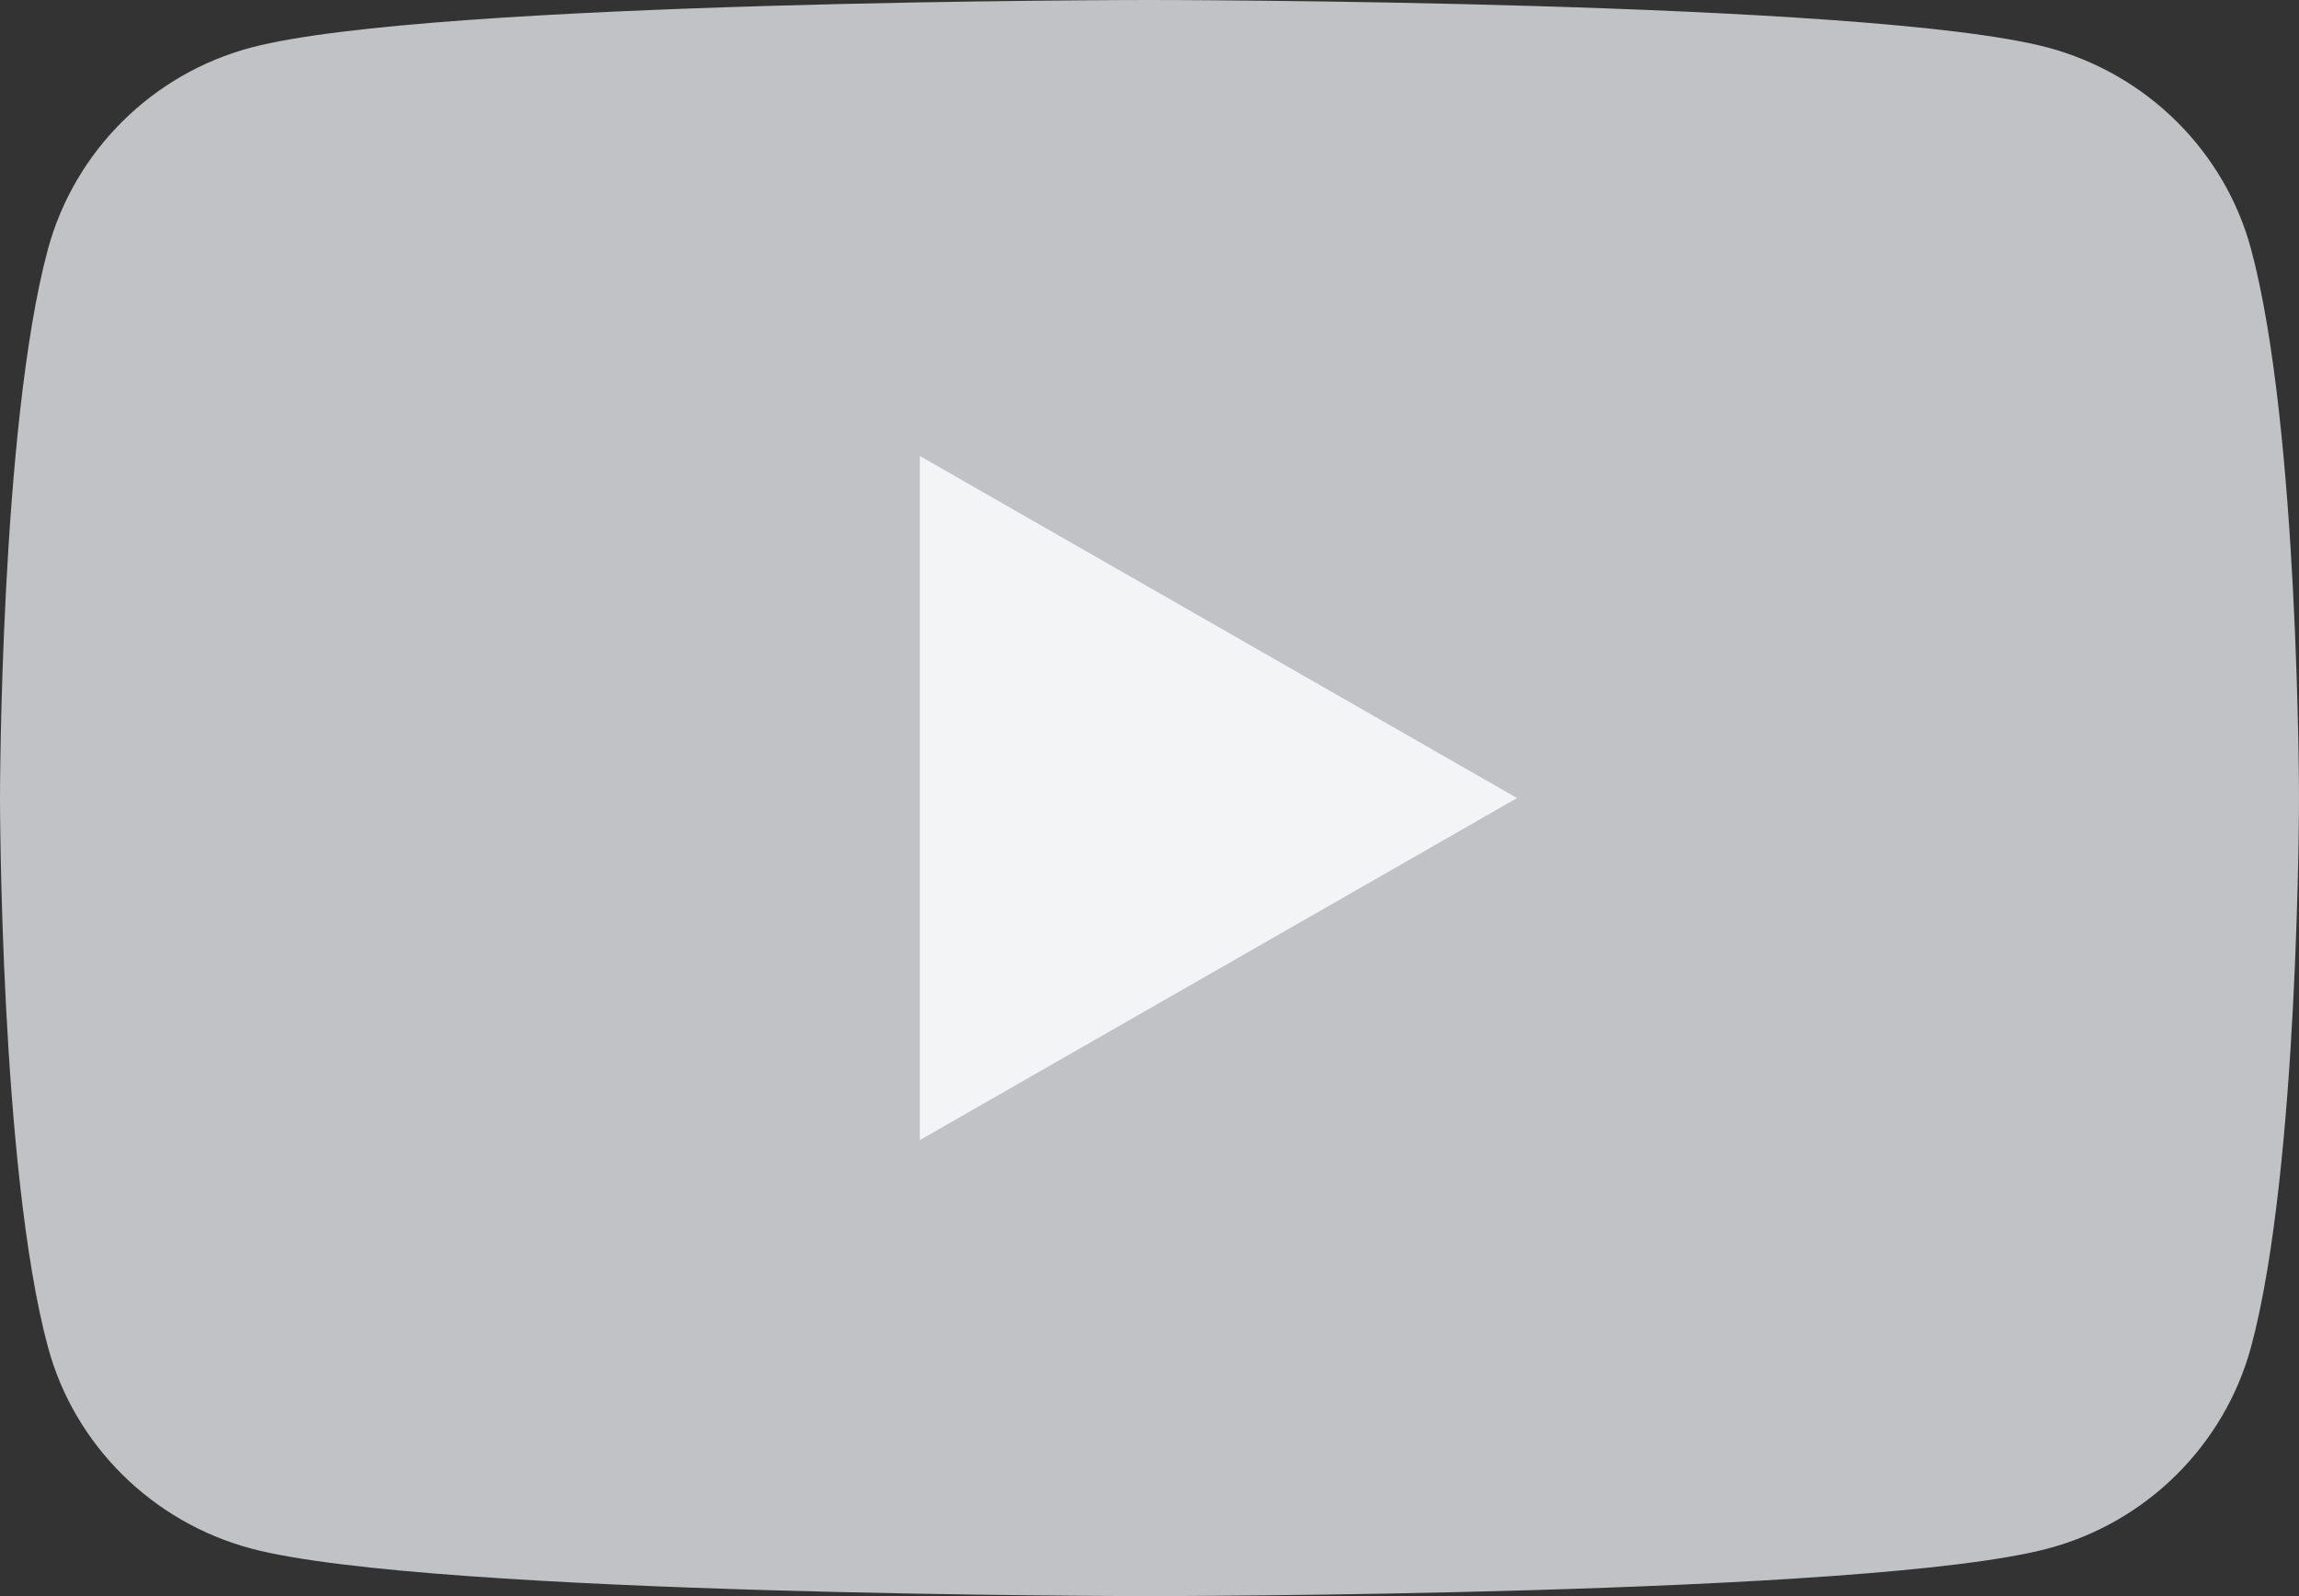
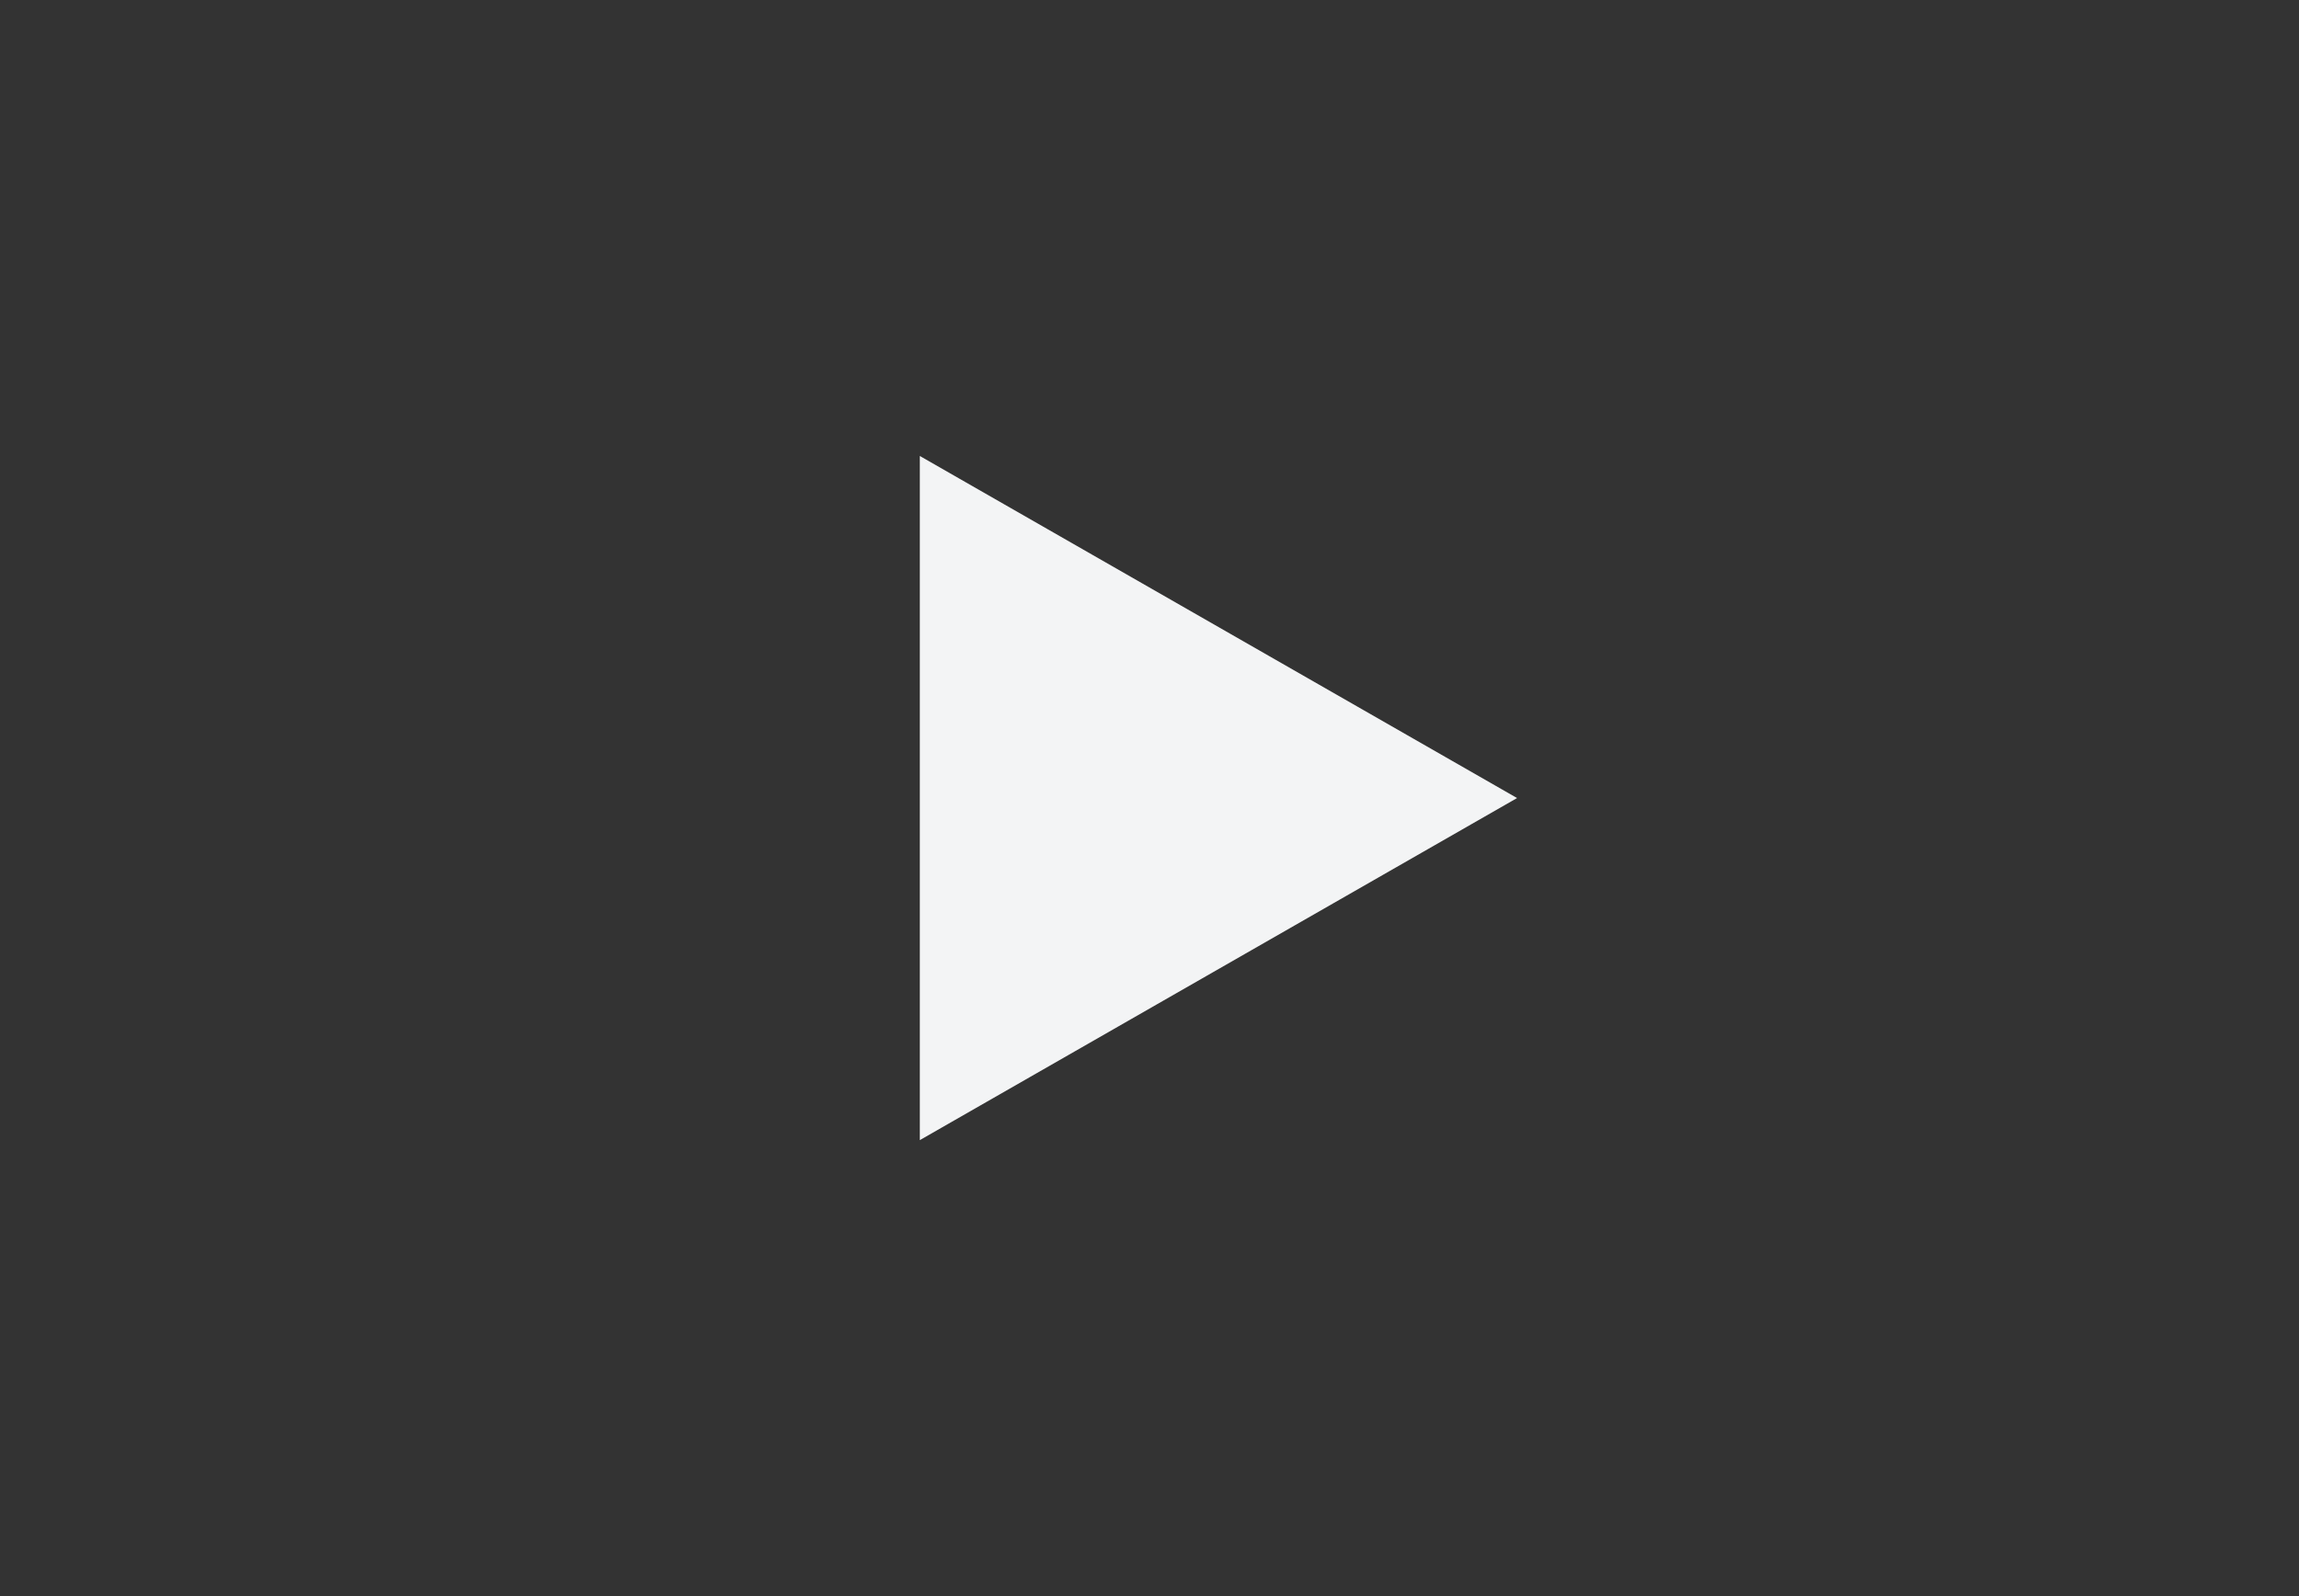
<svg xmlns="http://www.w3.org/2000/svg" width="144" height="100" viewBox="0 0 144 100" fill="none">
  <rect x="0" y="0" width="144" height="100" fill="#333333" stroke="none" />
-   <path d="M140.999 15.614C139.35 9.477 134.47 4.636 128.262 2.977C117.037 0 72 0 72 0C72 0 26.986 0 15.738 2.977C9.553 4.614 4.673 9.455 3.001 15.614C6.5783e-07 26.75 0 50 0 50C0 50 6.5783e-07 73.25 3.001 84.386C4.65 90.523 9.53 95.364 15.738 97.023C26.986 100 72 100 72 100C72 100 117.037 100 128.262 97.023C134.447 95.386 139.327 90.545 140.999 84.386C144 73.25 144 50 144 50C144 50 144 26.75 140.999 15.614Z" fill="#C0C2C5" />
-   <path d="M57.614 71.432L95.023 50L57.614 28.568V71.432Z" fill="#F3F4F5" />
+   <path d="M57.614 71.432L95.023 50L57.614 28.568V71.432" fill="#F3F4F5" />
</svg>